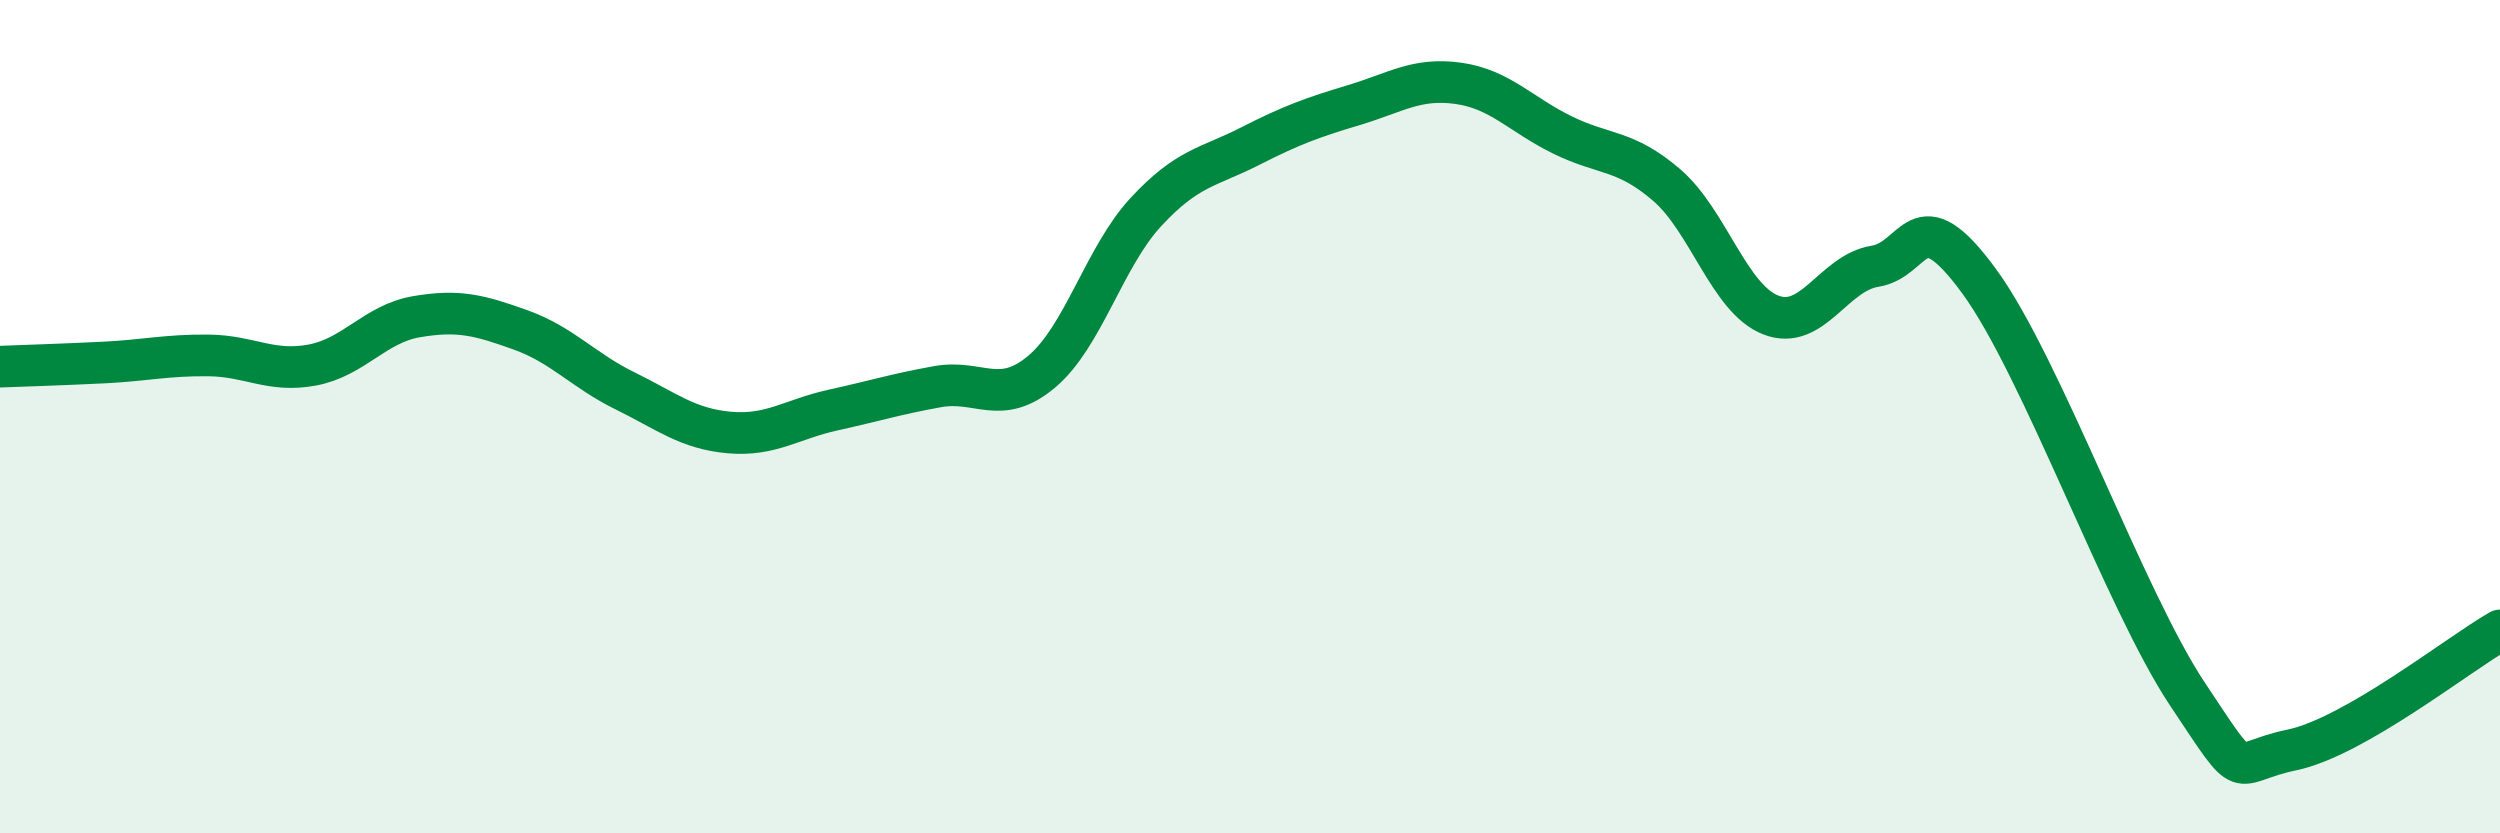
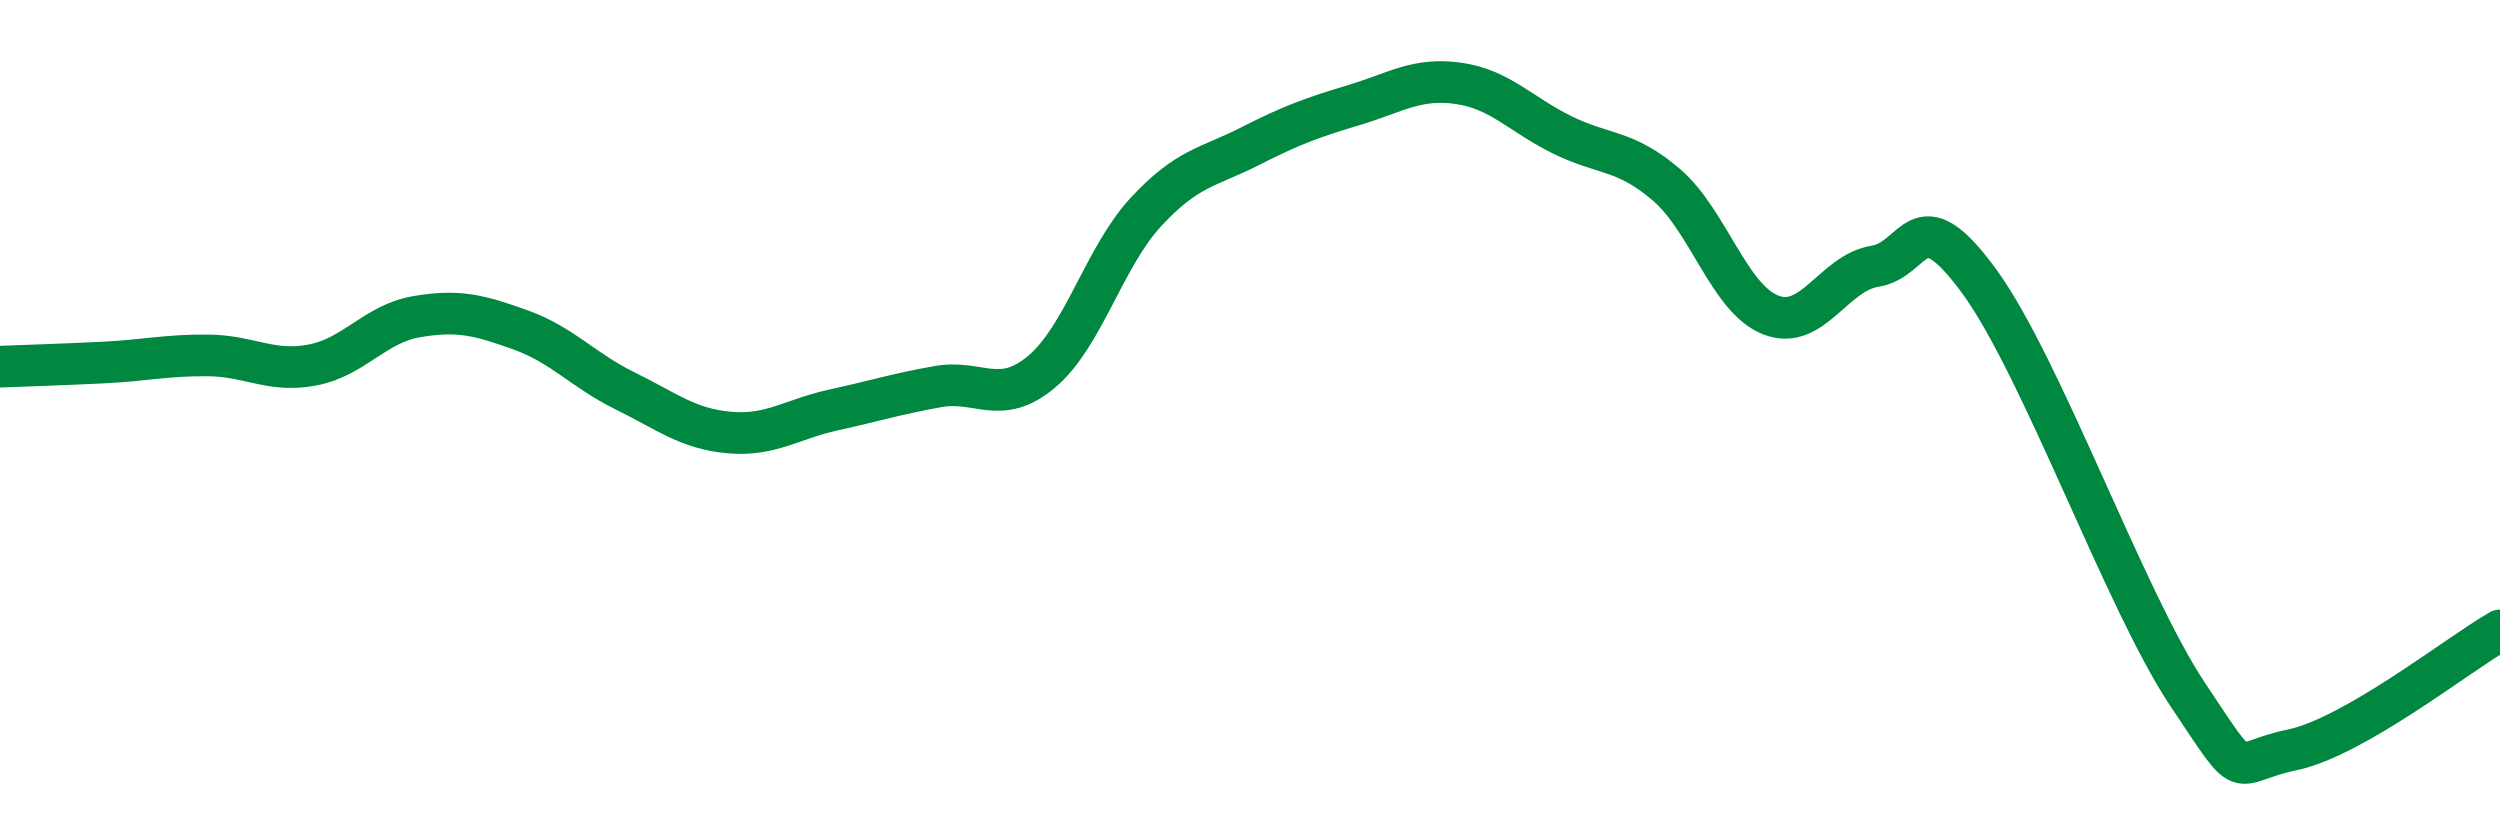
<svg xmlns="http://www.w3.org/2000/svg" width="60" height="20" viewBox="0 0 60 20">
-   <path d="M 0,8.8 C 0.5,8.78 1.5,8.75 2.5,8.7 C 3.5,8.65 4,8.52 5,8.53 C 6,8.54 6.5,8.95 7.5,8.76 C 8.5,8.57 9,7.77 10,7.6 C 11,7.43 11.5,7.56 12.5,7.92 C 13.5,8.28 14,8.89 15,9.38 C 16,9.87 16.5,10.29 17.5,10.38 C 18.5,10.47 19,10.06 20,9.84 C 21,9.62 21.5,9.46 22.5,9.28 C 23.5,9.1 24,9.76 25,8.92 C 26,8.08 26.5,6.17 27.5,5.09 C 28.5,4.01 29,4.02 30,3.51 C 31,3 31.5,2.82 32.5,2.52 C 33.5,2.22 34,1.86 35,2 C 36,2.14 36.5,2.75 37.5,3.24 C 38.5,3.73 39,3.58 40,4.44 C 41,5.3 41.5,7.17 42.5,7.56 C 43.5,7.95 44,6.55 45,6.39 C 46,6.23 46,4.7 47.5,6.75 C 49,8.8 51,14.41 52.5,16.66 C 54,18.91 53.5,18.31 55,18 C 56.5,17.69 59,15.7 60,15.13L60 20L0 20Z" fill="#008740" opacity="0.1" stroke-linecap="round" stroke-linejoin="round" />
  <path d="M 0,8.8 C 0.5,8.78 1.5,8.75 2.5,8.7 C 3.5,8.65 4,8.52 5,8.53 C 6,8.54 6.5,8.95 7.5,8.76 C 8.5,8.57 9,7.77 10,7.6 C 11,7.43 11.5,7.56 12.5,7.92 C 13.5,8.28 14,8.89 15,9.38 C 16,9.87 16.5,10.29 17.5,10.38 C 18.5,10.47 19,10.06 20,9.84 C 21,9.62 21.5,9.46 22.5,9.28 C 23.5,9.1 24,9.76 25,8.92 C 26,8.08 26.5,6.17 27.5,5.09 C 28.5,4.01 29,4.02 30,3.51 C 31,3 31.5,2.82 32.5,2.52 C 33.5,2.22 34,1.86 35,2 C 36,2.14 36.5,2.75 37.5,3.24 C 38.5,3.73 39,3.58 40,4.44 C 41,5.3 41.5,7.17 42.5,7.56 C 43.5,7.95 44,6.55 45,6.39 C 46,6.23 46,4.7 47.5,6.75 C 49,8.8 51,14.41 52.5,16.66 C 54,18.91 53.5,18.31 55,18 C 56.5,17.69 59,15.7 60,15.13" stroke="#008740" stroke-width="1" fill="none" stroke-linecap="round" stroke-linejoin="round" />
</svg>